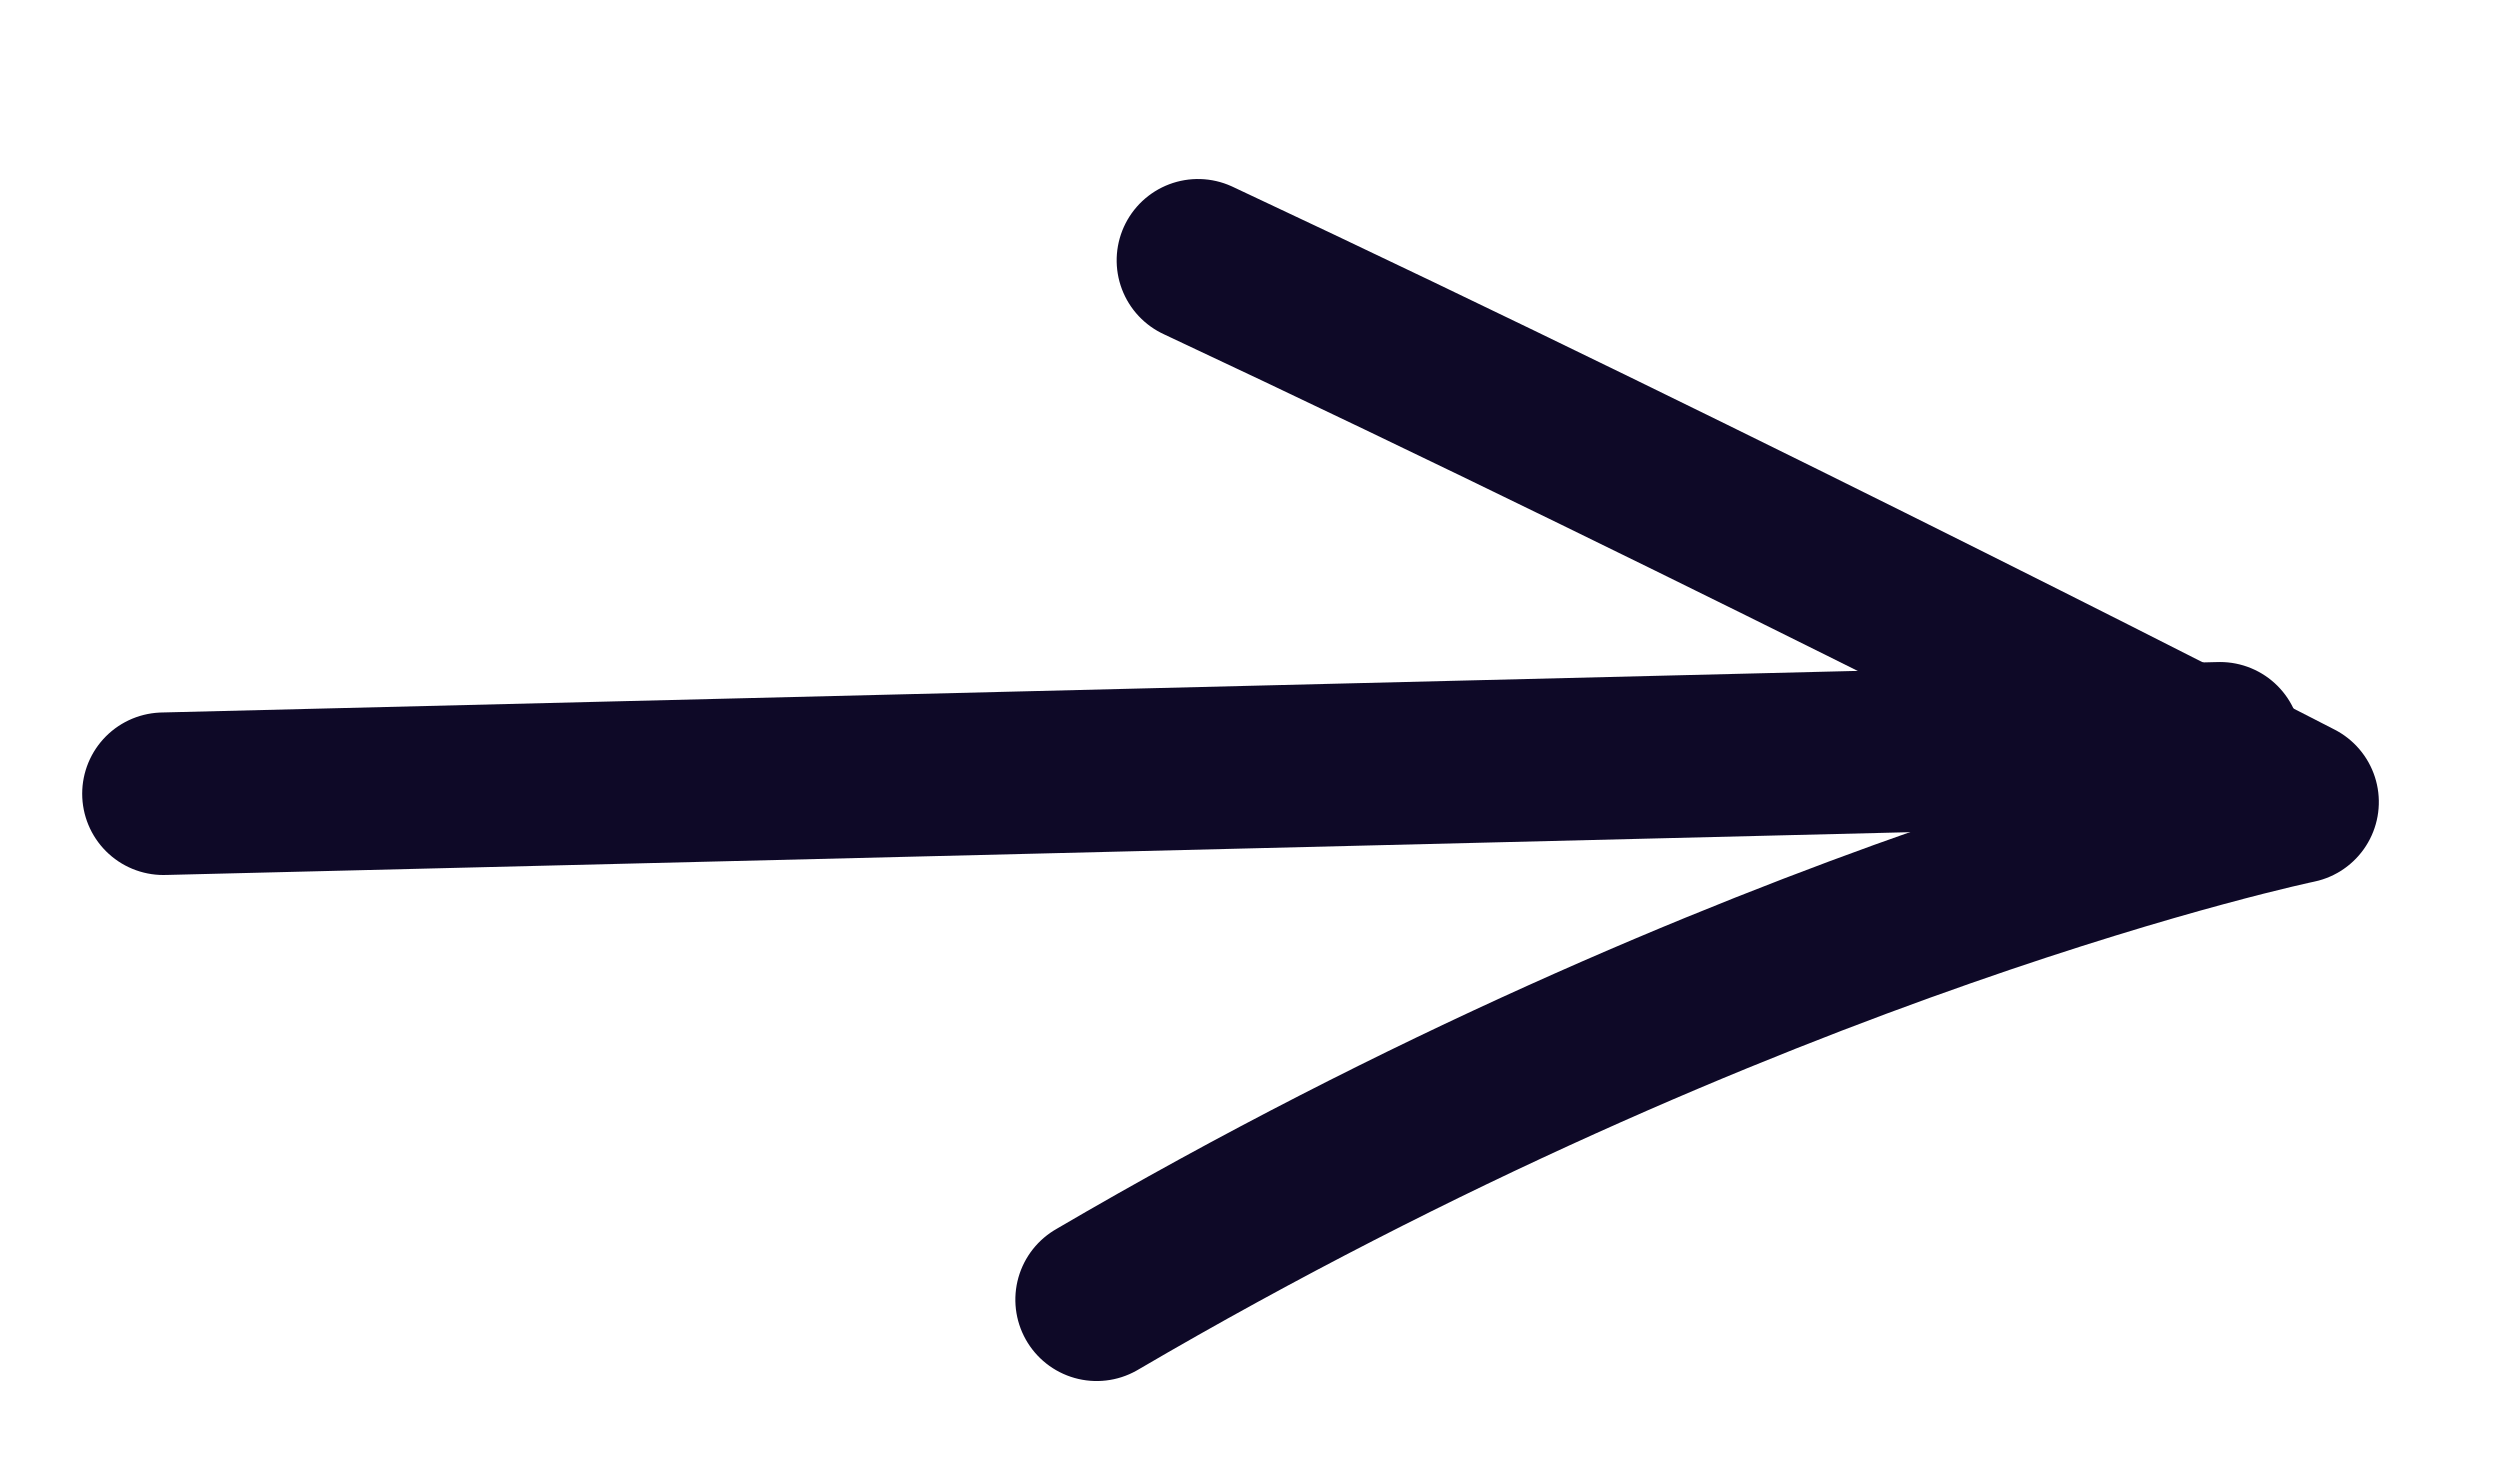
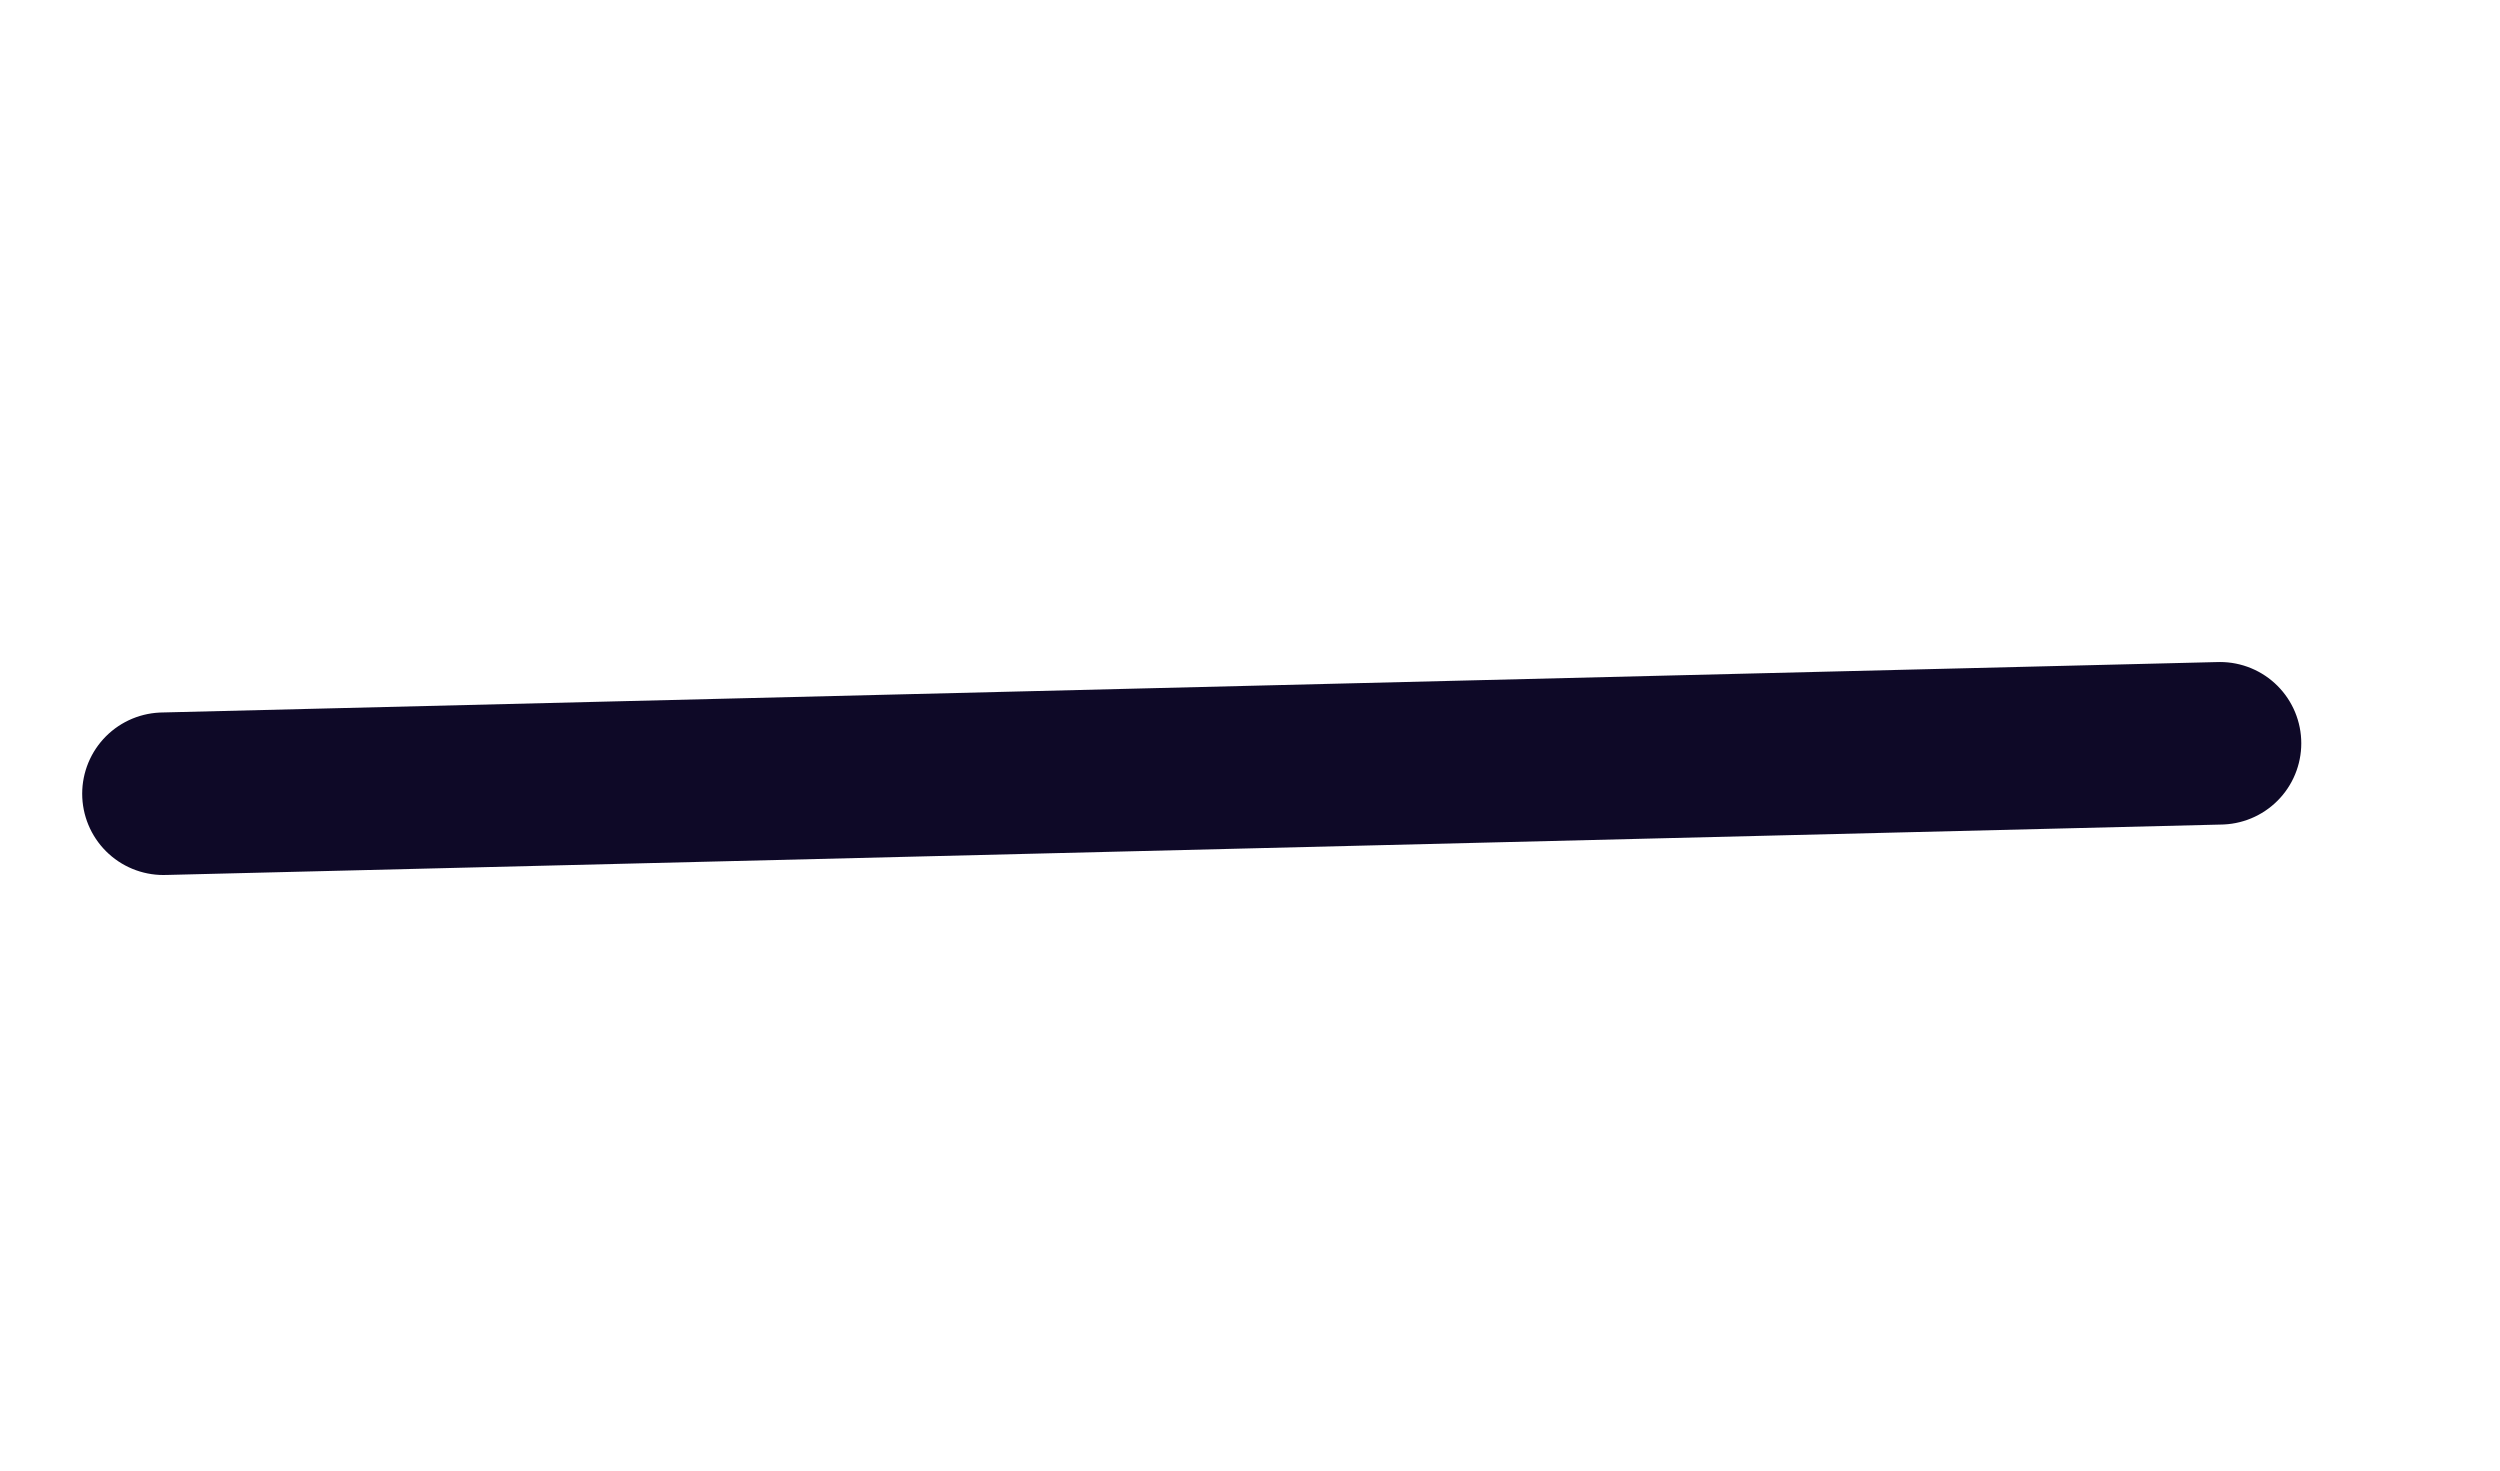
<svg xmlns="http://www.w3.org/2000/svg" width="100%" height="100%" viewBox="0 0 34 20" version="1.1" xml:space="preserve" style="fill-rule:evenodd;clip-rule:evenodd;stroke-linecap:round;stroke-linejoin:round;stroke-miterlimit:1.5;">
  <g transform="matrix(1,0,0,1,0,-110.524)">
    <g id="arrow-right" transform="matrix(0.988,0,0,0.872,-0.41,15.582)">
      <rect x="0.415" y="108.927" width="34.419" height="22.946" style="fill:none;" />
      <g id="arrow_right" transform="matrix(1.012,0,0,1.147,-70.499,23.327)">
        <g transform="matrix(0.117,0.999,-0.999,0.117,384.034,453.768)">
-           <path d="M-405.353,250.49C-401.131,243.679 -396.351,236.574 -396.351,236.574C-396.351,236.574 -395.689,244.056 -391.558,253.485" style="fill:none;stroke:rgb(14,9,39);stroke-width:2.2px;" />
-         </g>
+           </g>
        <g transform="matrix(1,0,0,1,-2.343,0.143)">
          <path d="M74.639,85.237L102.613,84.551" style="fill:none;stroke:rgb(14,9,39);stroke-width:2.21px;" />
        </g>
      </g>
    </g>
  </g>
</svg>